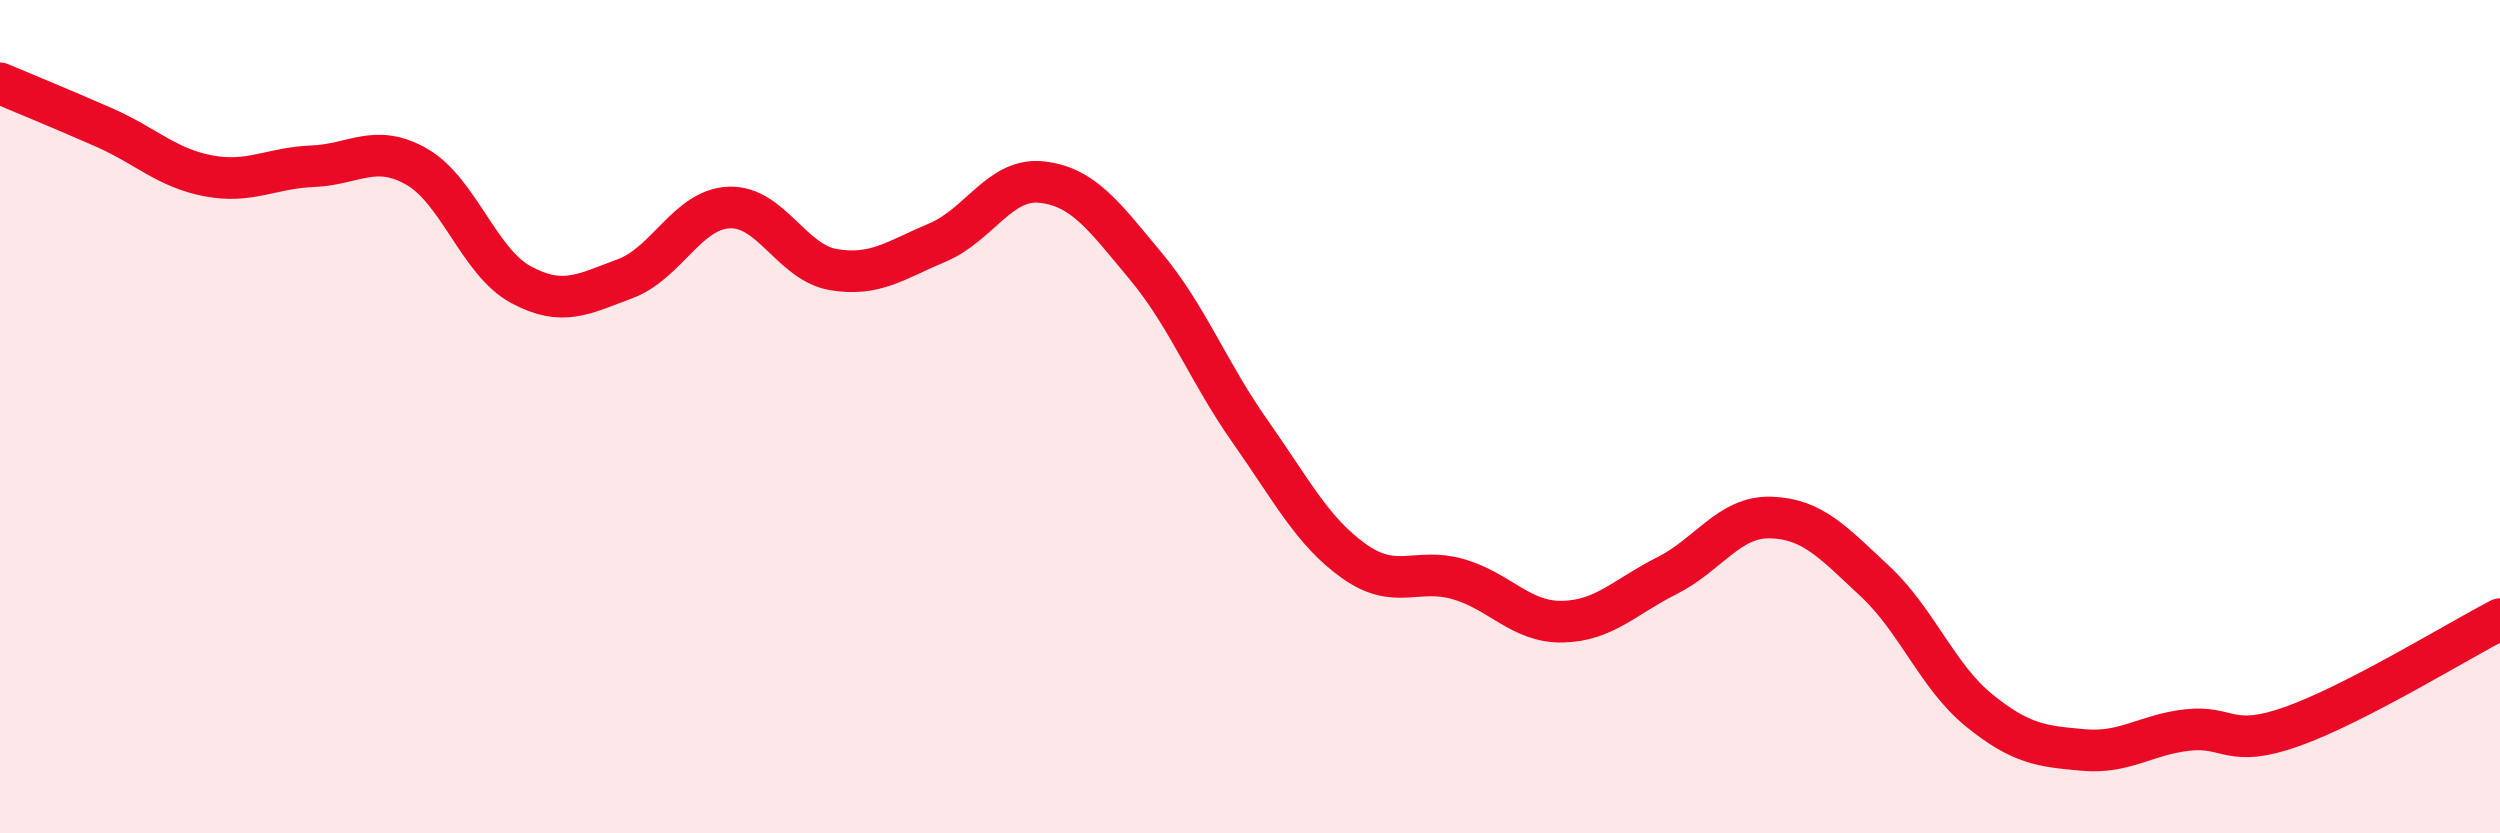
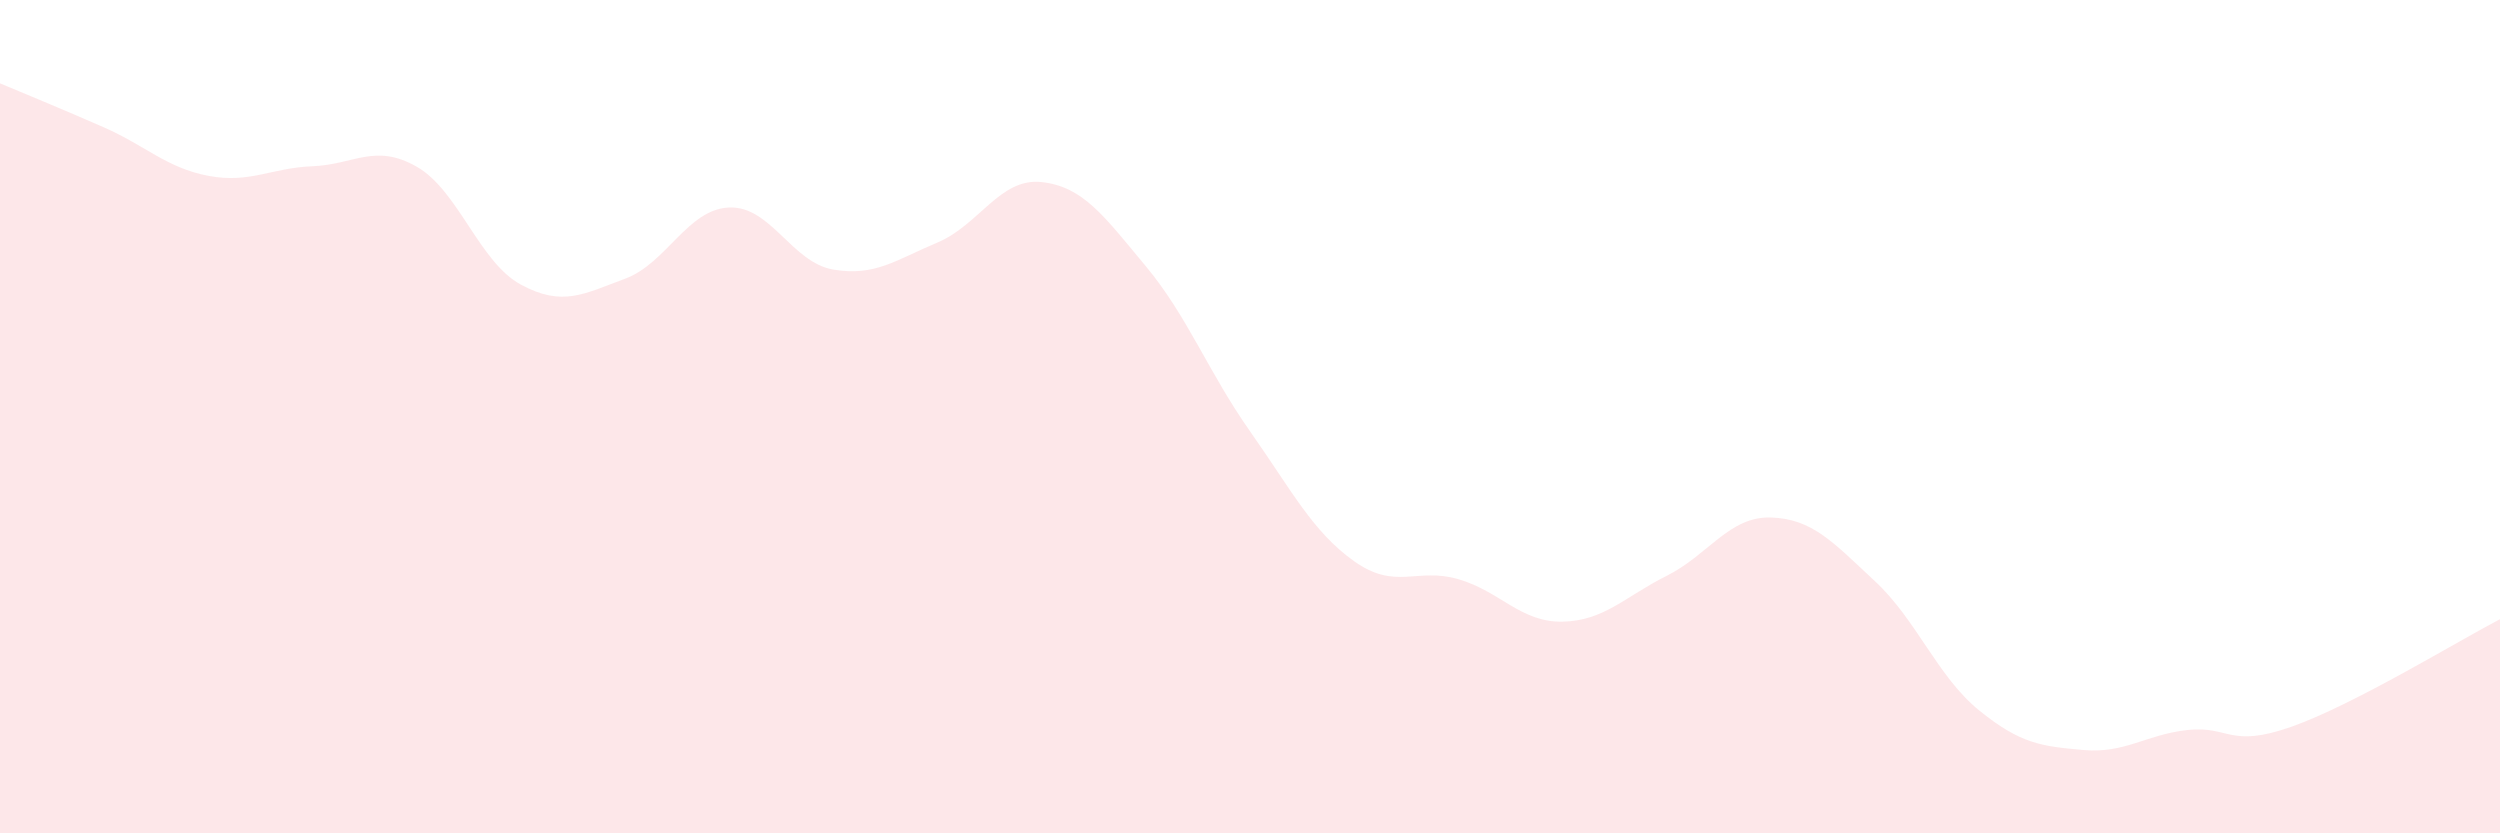
<svg xmlns="http://www.w3.org/2000/svg" width="60" height="20" viewBox="0 0 60 20">
  <path d="M 0,2 C 0.5,2.21 1.5,2.62 2.5,3.06 C 3.5,3.5 4,4.03 5,4.22 C 6,4.41 6.5,4.03 7.5,3.99 C 8.5,3.95 9,3.43 10,4 C 11,4.57 11.5,6.29 12.5,6.83 C 13.5,7.37 14,7.06 15,6.69 C 16,6.32 16.5,5.02 17.5,4.98 C 18.5,4.94 19,6.3 20,6.47 C 21,6.64 21.5,6.24 22.5,5.82 C 23.5,5.4 24,4.26 25,4.37 C 26,4.48 26.5,5.19 27.5,6.39 C 28.5,7.59 29,8.93 30,10.35 C 31,11.77 31.5,12.76 32.5,13.47 C 33.5,14.18 34,13.61 35,13.9 C 36,14.19 36.5,14.94 37.5,14.92 C 38.5,14.9 39,14.32 40,13.82 C 41,13.32 41.5,12.39 42.5,12.42 C 43.5,12.45 44,13.02 45,13.95 C 46,14.88 46.5,16.24 47.5,17.05 C 48.5,17.86 49,17.91 50,18 C 51,18.09 51.5,17.63 52.5,17.52 C 53.5,17.41 53.5,17.97 55,17.44 C 56.5,16.91 59,15.38 60,14.86L60 20L0 20Z" fill="#EB0A25" opacity="0.1" stroke-linecap="round" stroke-linejoin="round" />
-   <path d="M 0,2 C 0.5,2.21 1.5,2.62 2.5,3.06 C 3.5,3.5 4,4.03 5,4.22 C 6,4.41 6.5,4.03 7.5,3.99 C 8.5,3.95 9,3.43 10,4 C 11,4.57 11.5,6.29 12.5,6.83 C 13.5,7.37 14,7.06 15,6.69 C 16,6.32 16.5,5.02 17.5,4.98 C 18.5,4.94 19,6.3 20,6.47 C 21,6.64 21.5,6.24 22.5,5.82 C 23.5,5.4 24,4.26 25,4.37 C 26,4.48 26.5,5.19 27.5,6.39 C 28.5,7.59 29,8.93 30,10.35 C 31,11.77 31.5,12.76 32.5,13.47 C 33.5,14.18 34,13.61 35,13.9 C 36,14.19 36.5,14.94 37.5,14.92 C 38.5,14.9 39,14.32 40,13.82 C 41,13.32 41.5,12.39 42.5,12.42 C 43.5,12.45 44,13.02 45,13.95 C 46,14.88 46.5,16.24 47.5,17.05 C 48.5,17.86 49,17.91 50,18 C 51,18.09 51.5,17.63 52.5,17.52 C 53.5,17.41 53.5,17.97 55,17.44 C 56.5,16.91 59,15.38 60,14.86" stroke="#EB0A25" stroke-width="1" fill="none" stroke-linecap="round" stroke-linejoin="round" />
</svg>